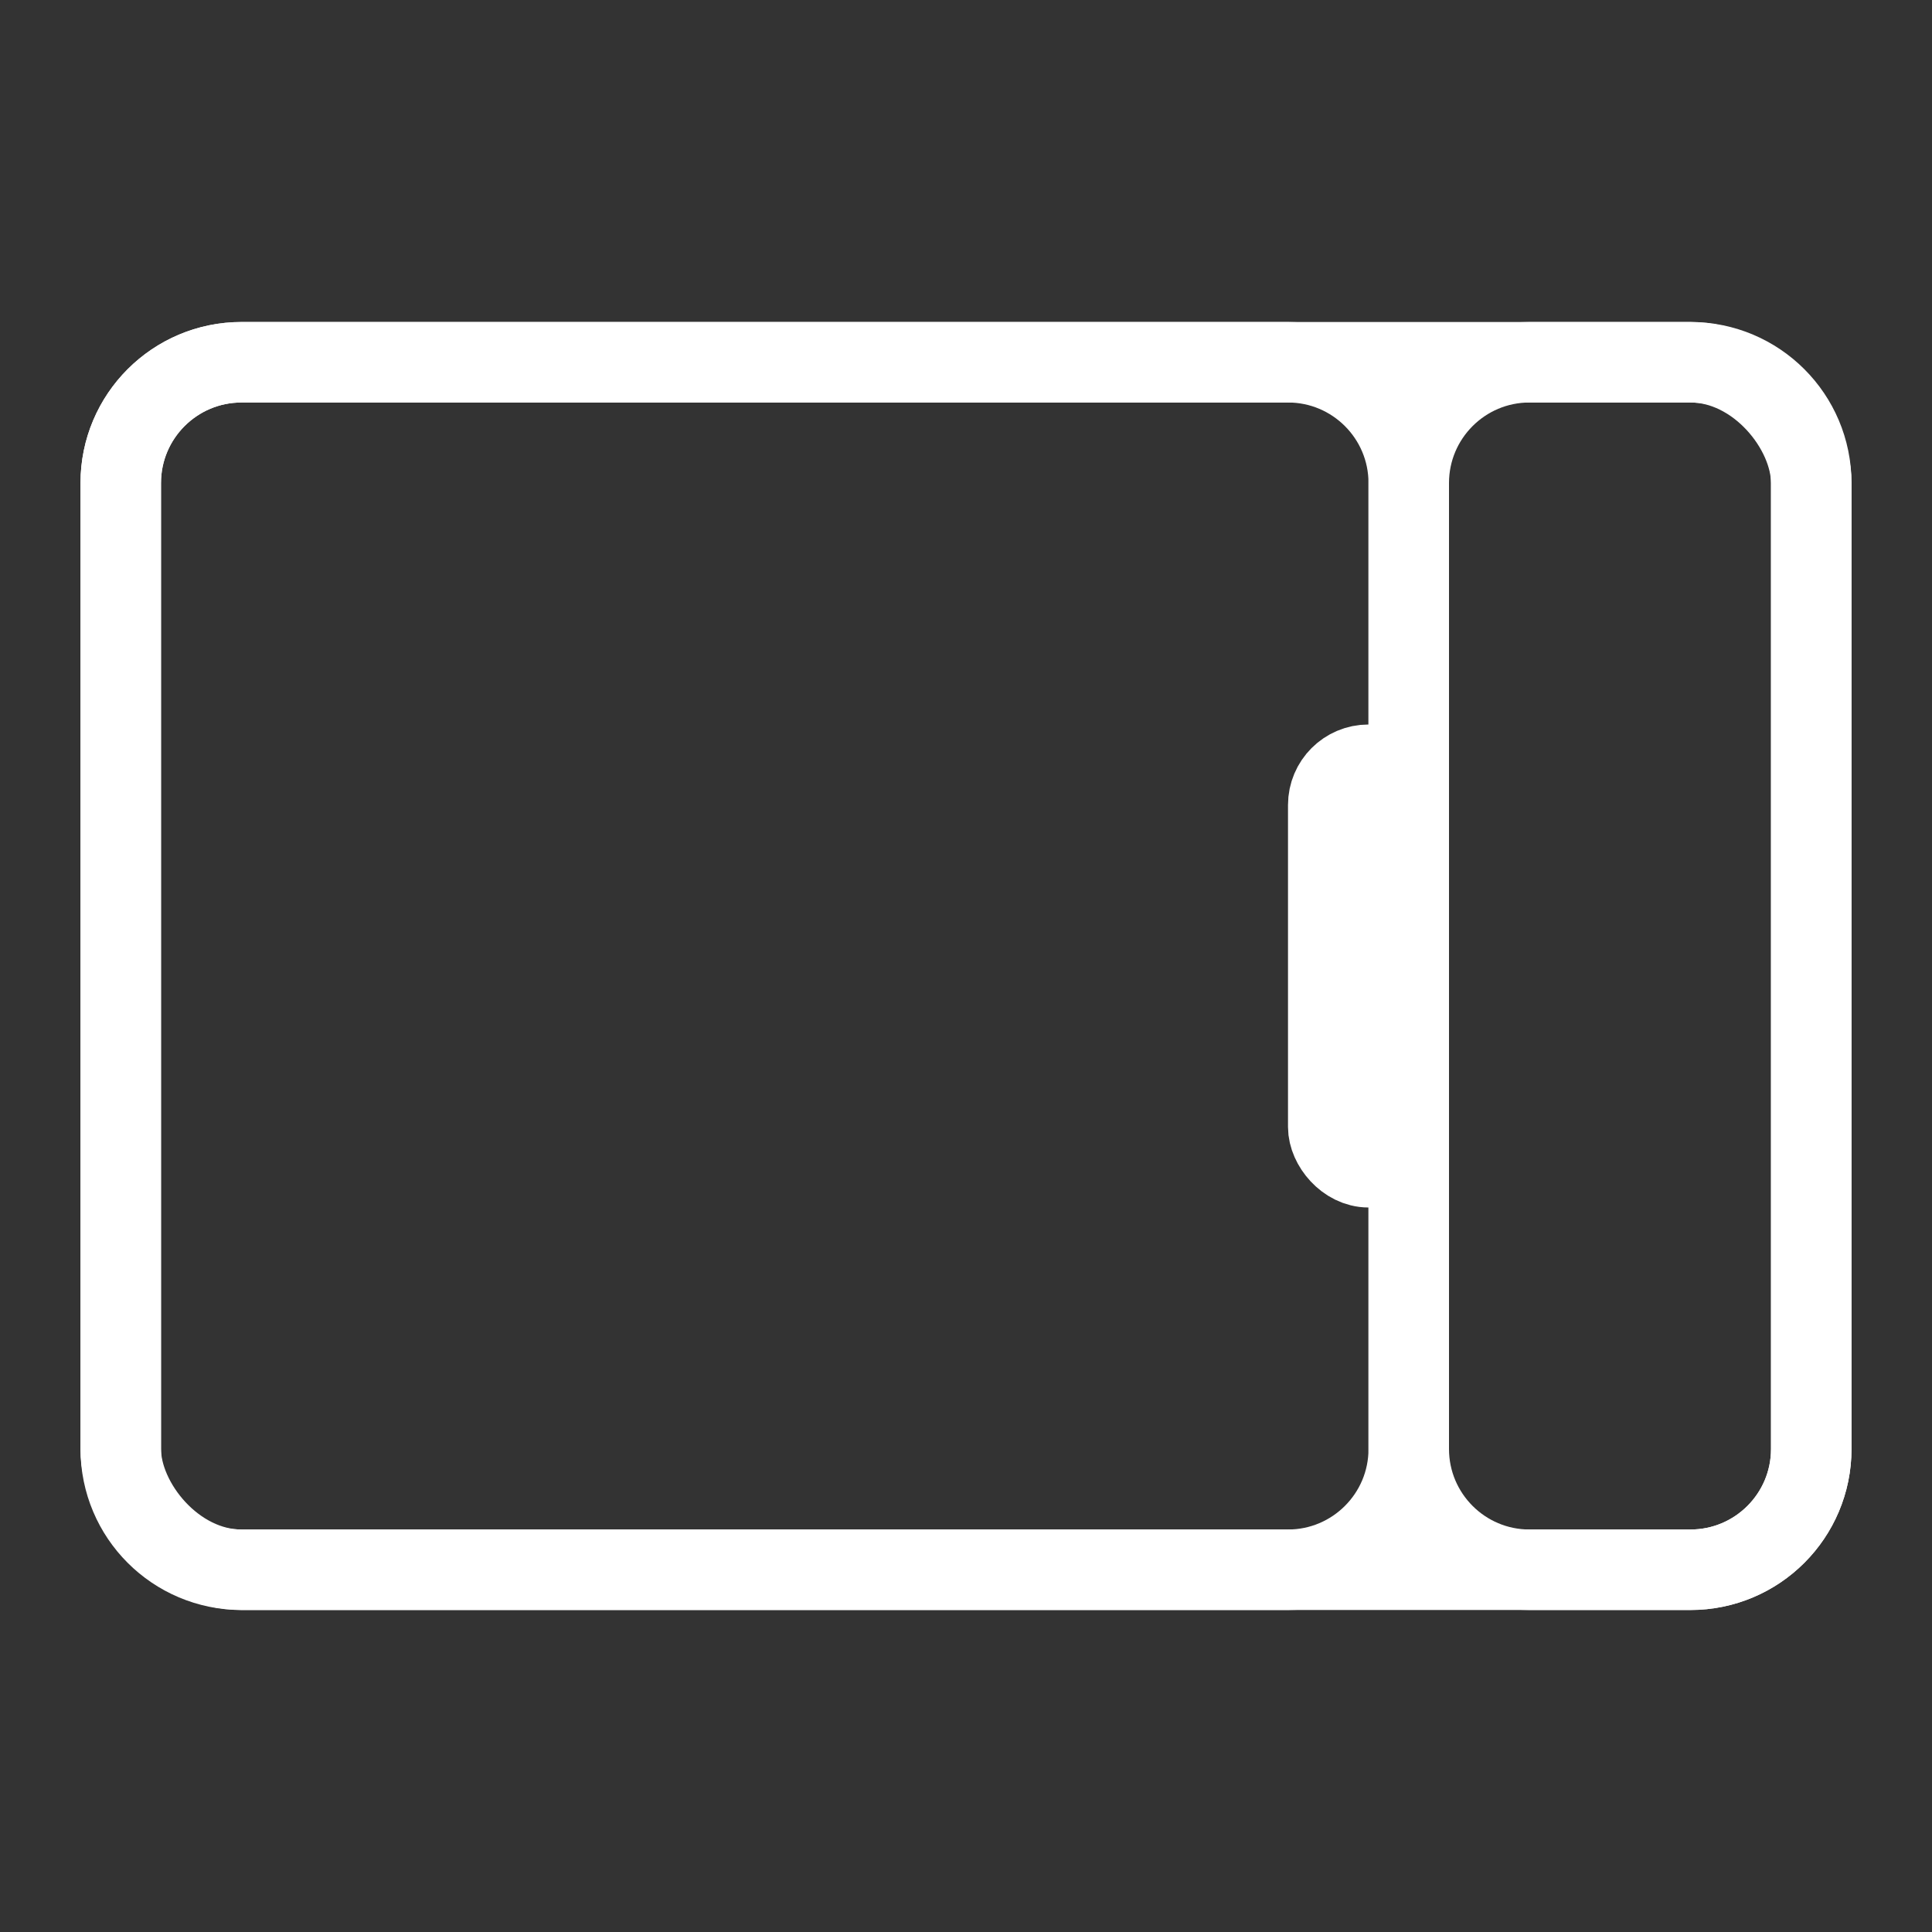
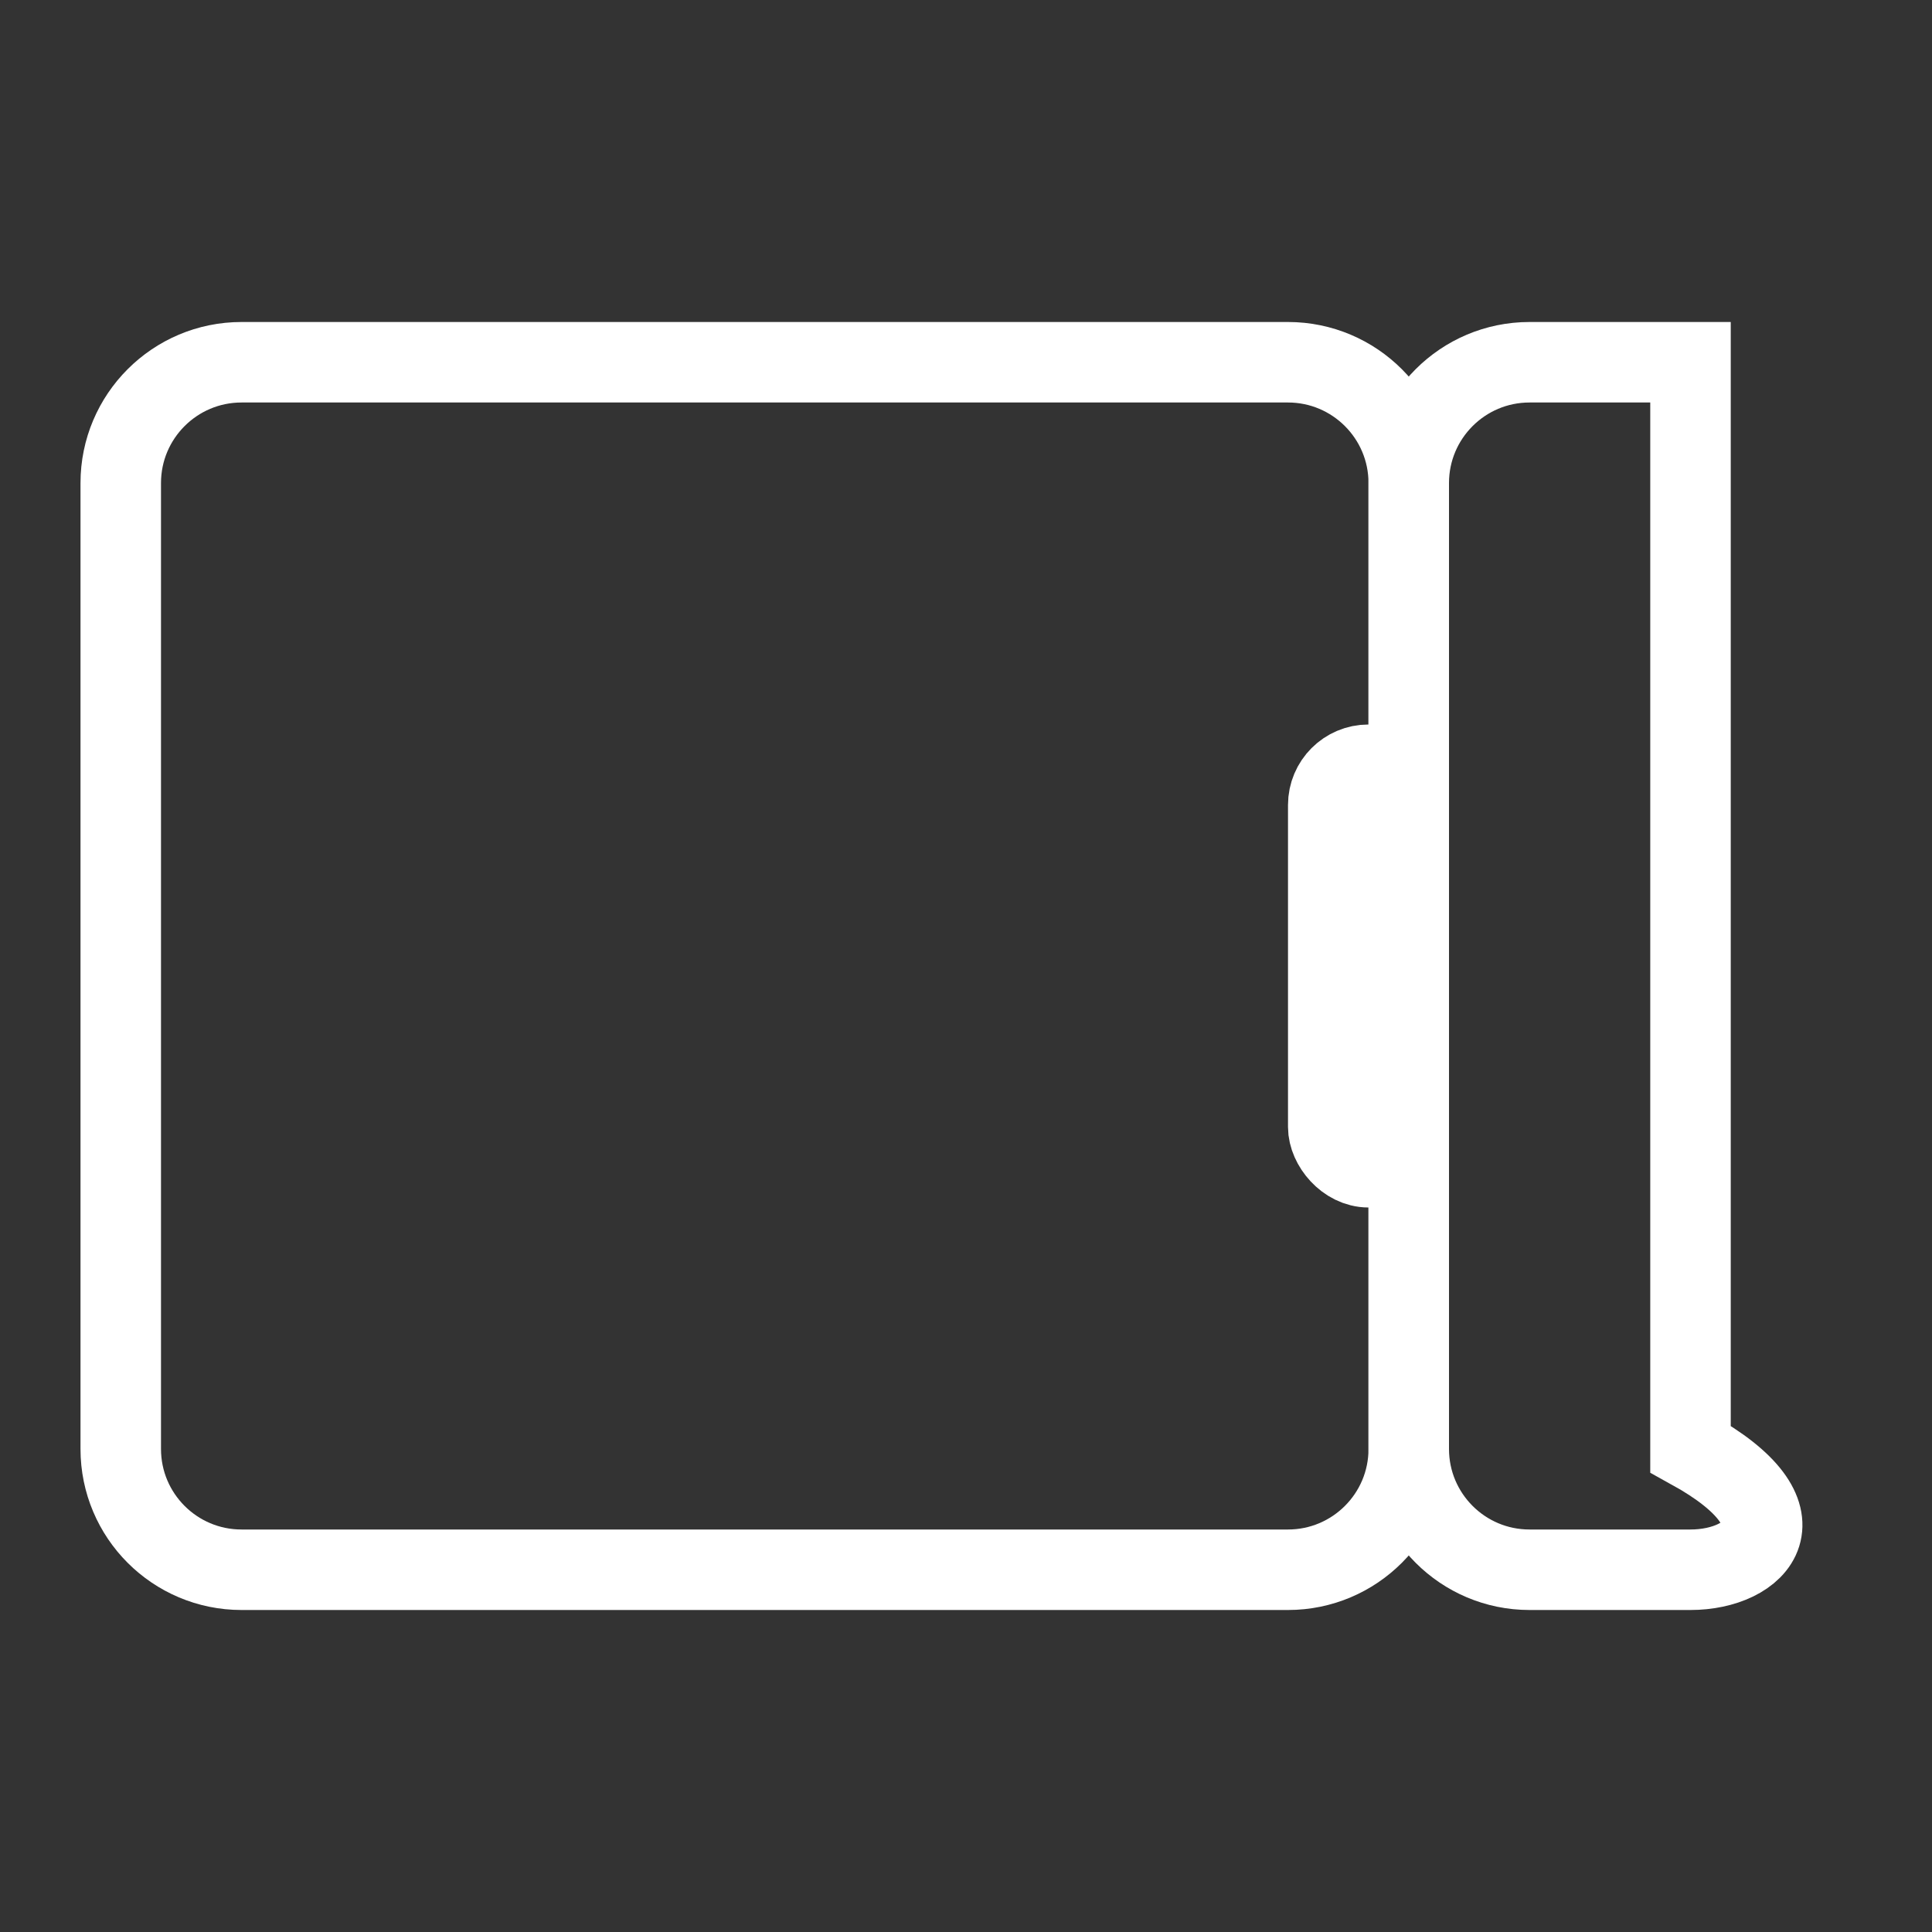
<svg xmlns="http://www.w3.org/2000/svg" width="24" height="24" viewBox="0 0 24 24" fill="none">
  <rect x="0" y="0" width="24" height="24" fill="#333333" stroke="none" />
-   <rect x="1.5" y="4.5" width="21" height="15" rx="1.5" stroke="white" />
-   <path d="M17.5 6C17.5 5.172 18.172 4.5 19 4.5H21C21.828 4.5 22.5 5.172 22.5 6V18C22.5 18.828 21.828 19.5 21 19.5H19C18.172 19.5 17.5 18.828 17.5 18V6Z" stroke="white" />
+   <path d="M17.5 6C17.5 5.172 18.172 4.5 19 4.5H21V18C22.5 18.828 21.828 19.5 21 19.5H19C18.172 19.5 17.5 18.828 17.5 18V6Z" stroke="white" />
  <path d="M1.5 6C1.5 5.172 2.172 4.5 3 4.5H16C16.828 4.5 17.5 5.172 17.5 6V18C17.5 18.828 16.828 19.5 16 19.5H3C2.172 19.5 1.5 18.828 1.5 18V6Z" stroke="white" />
  <rect x="16.5" y="9.5" width="1" height="5" rx="0.5" stroke="white" />
</svg>